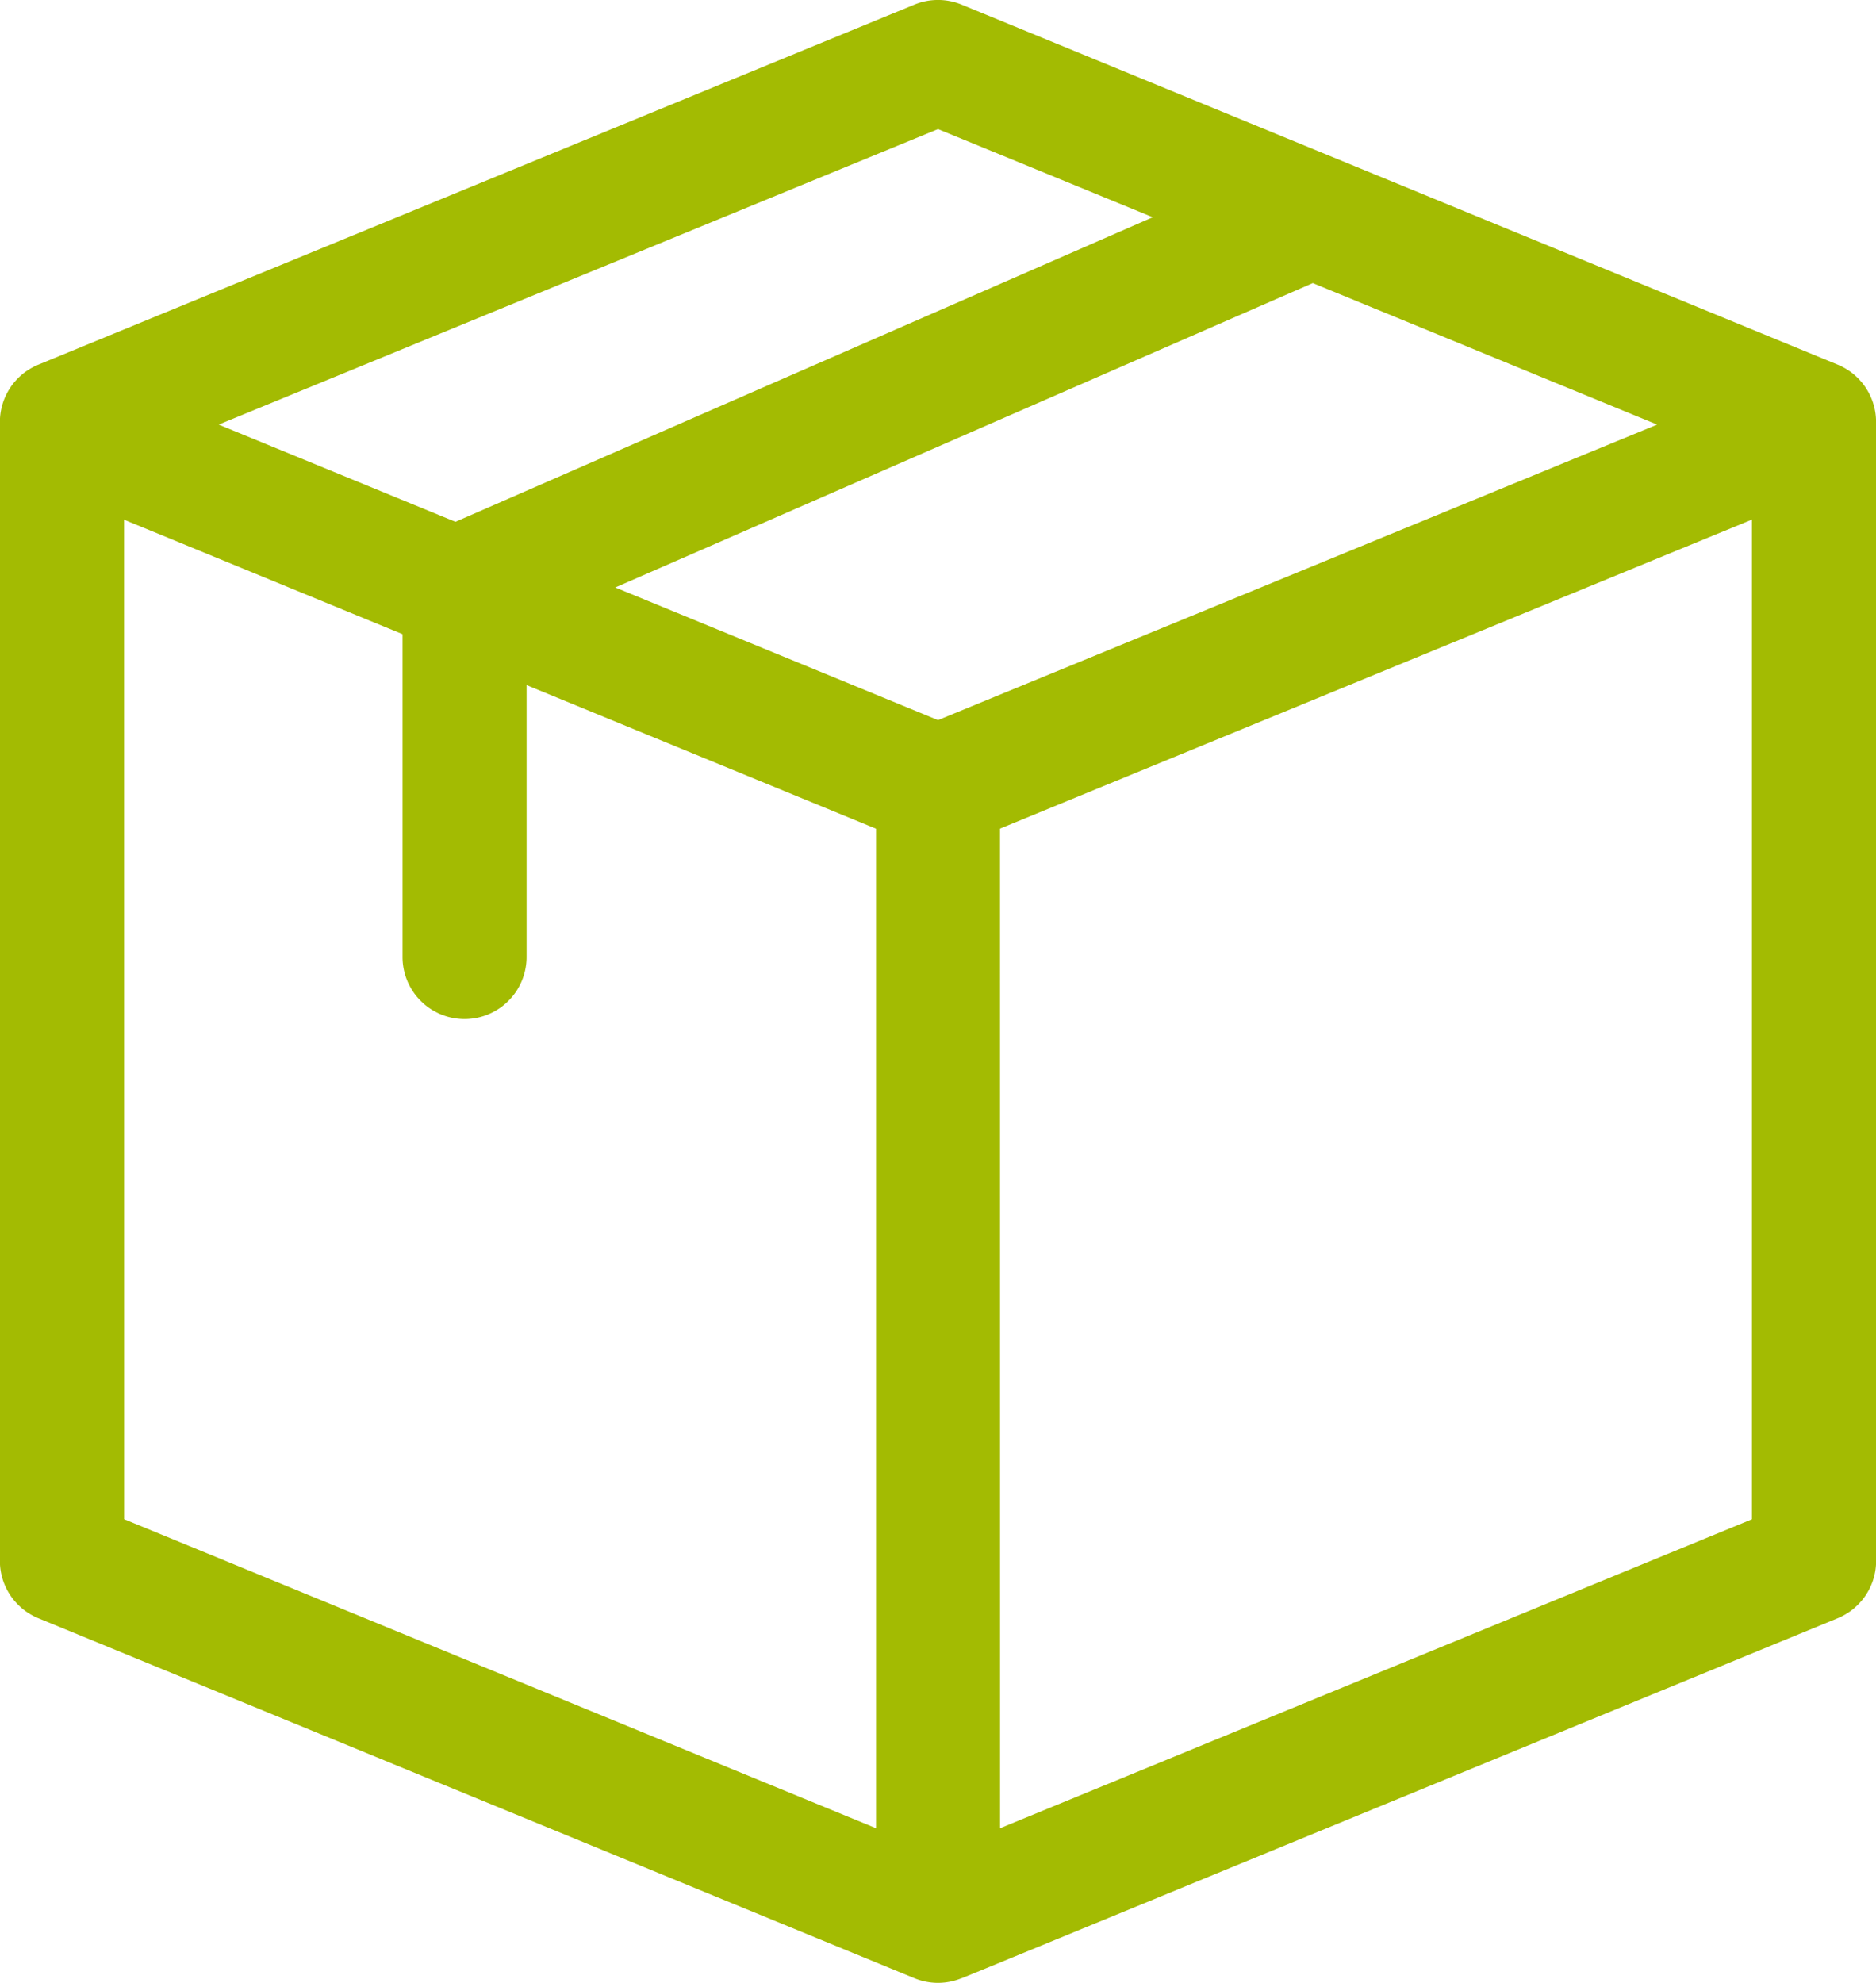
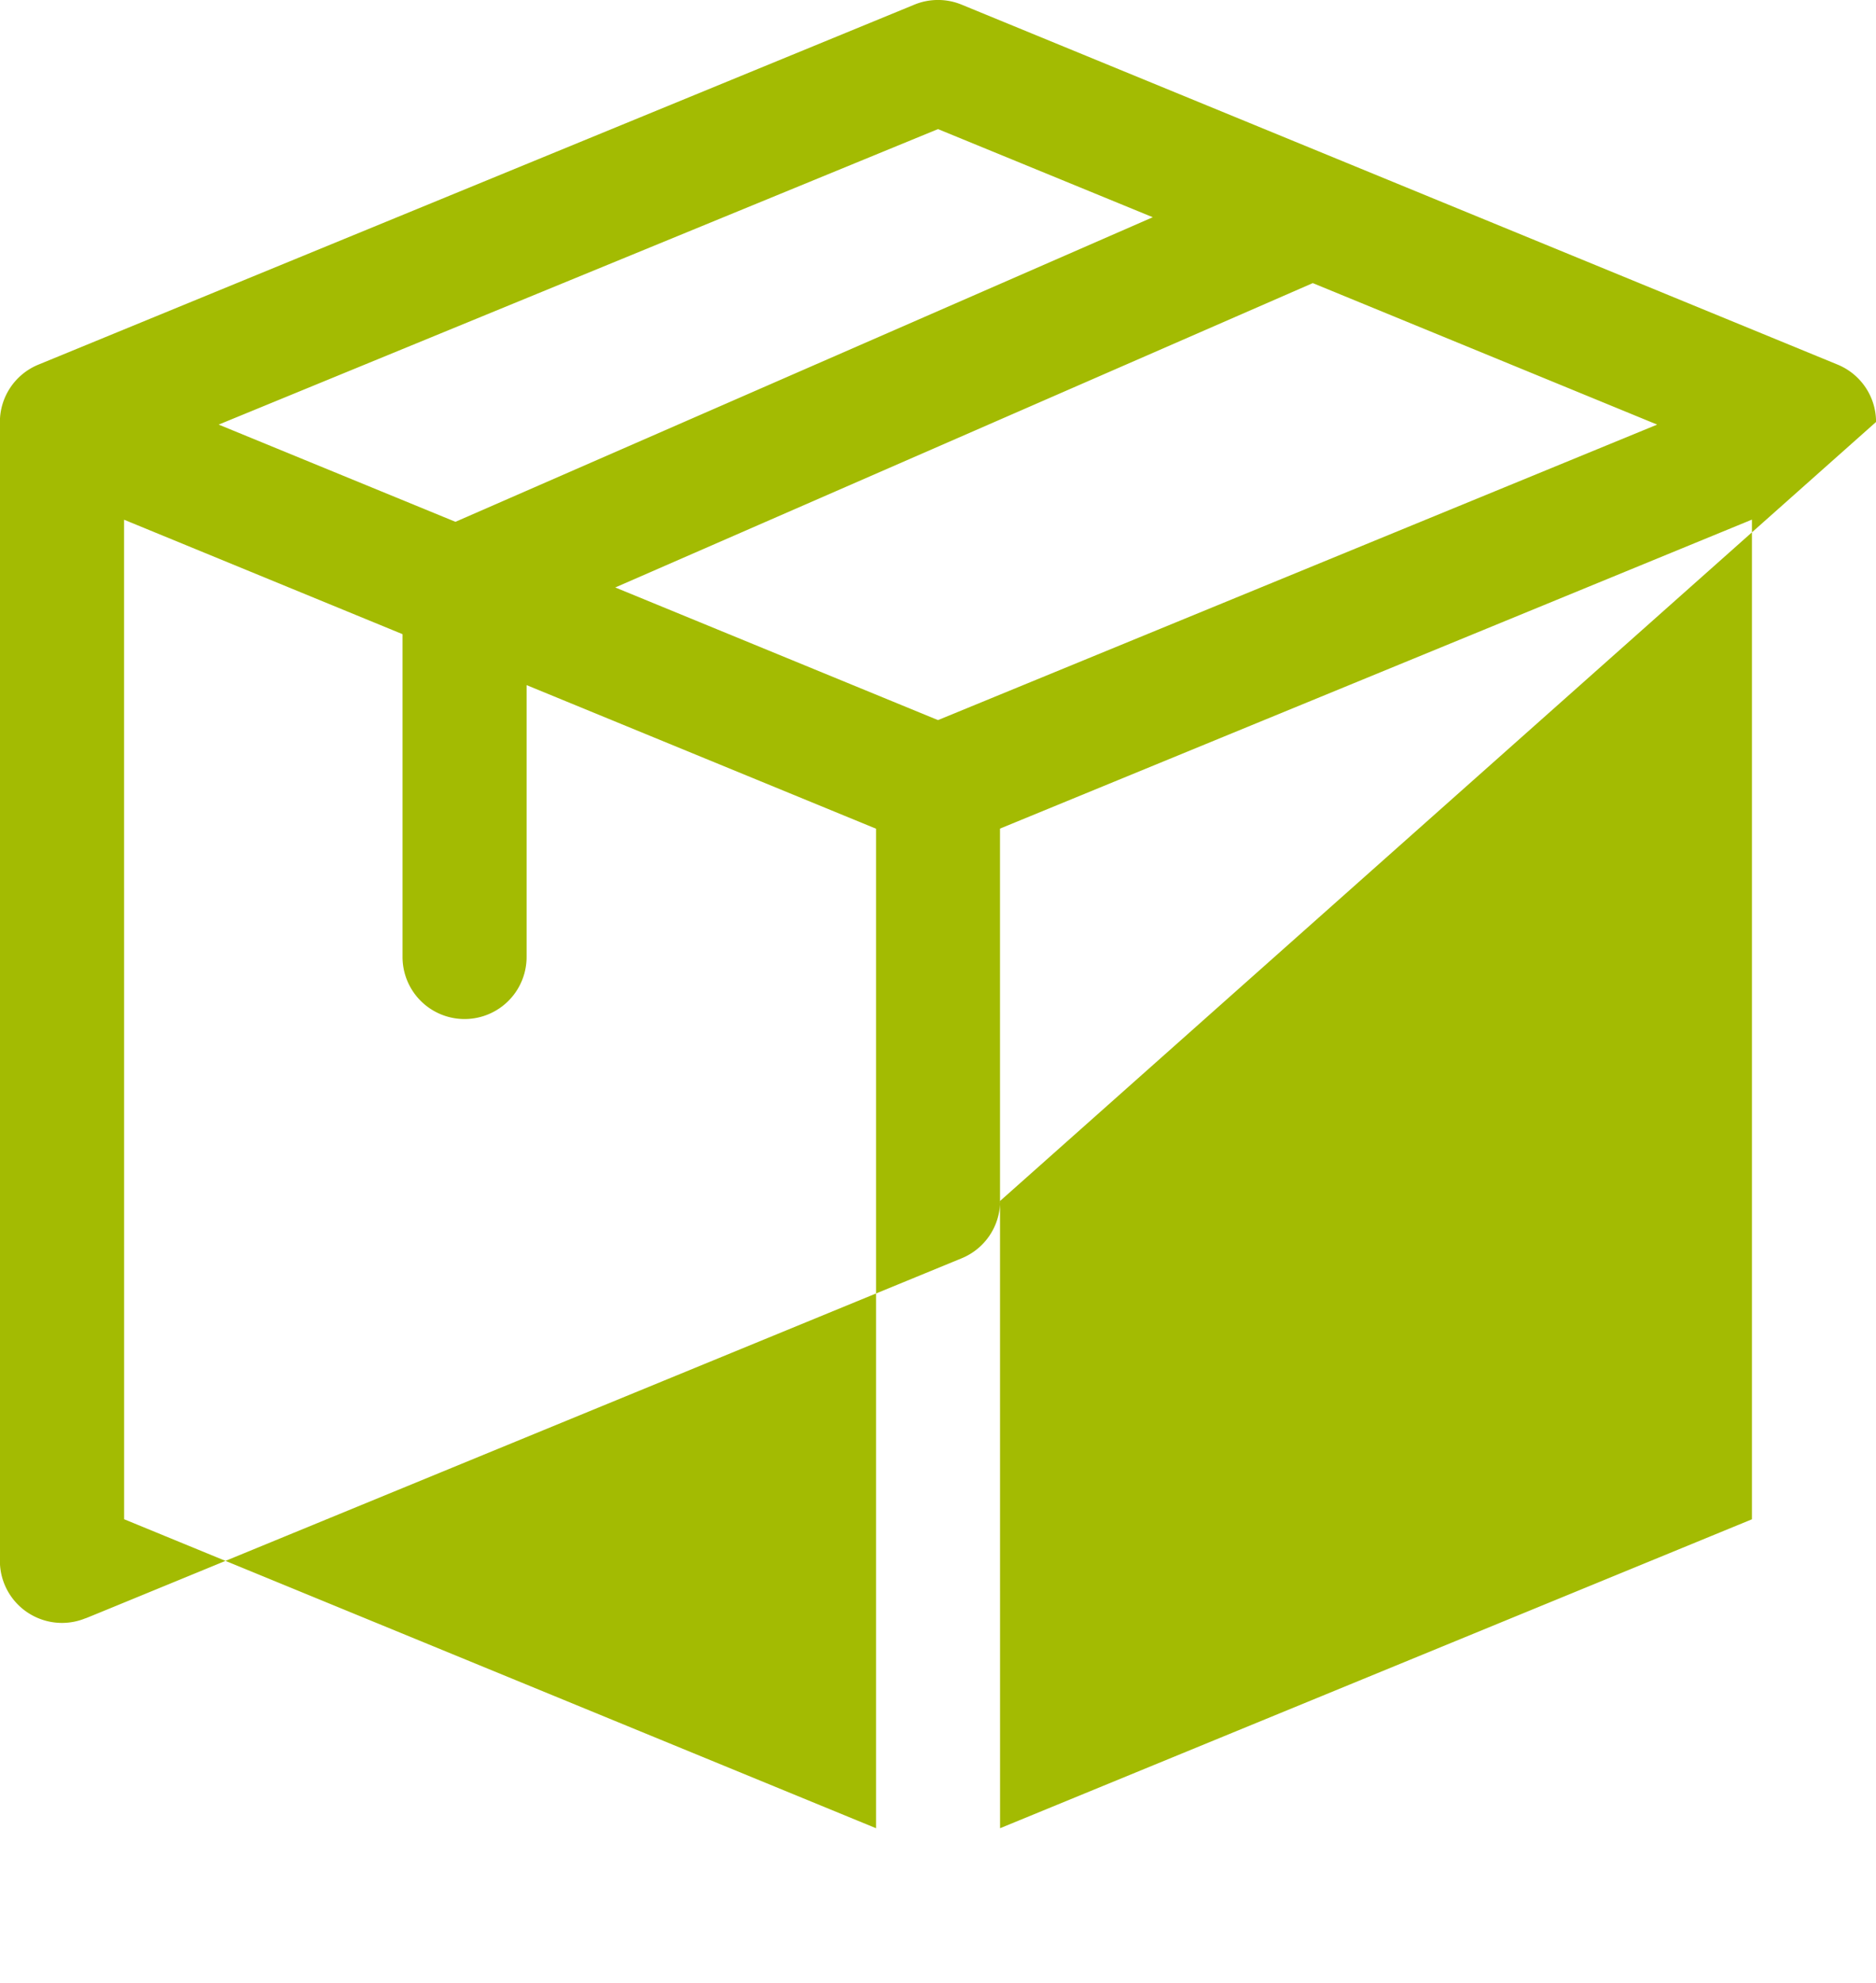
<svg xmlns="http://www.w3.org/2000/svg" width="34.068" height="36" viewBox="0 0 34.068 36">
-   <path id="box" d="M47.788,7.661a1.126,1.126,0,0,0-.7-1.042L31.181.084a1.126,1.126,0,0,0-.856,0L14.417,6.62a1.126,1.126,0,0,0-.7,1.042V28.339a1.126,1.126,0,0,0,.7,1.042l15.908,6.535a1.123,1.123,0,0,0,.855,0c.014,0-.589.243,15.909-6.535a1.126,1.126,0,0,0,.7-1.042ZM30.753,13.074l-5.861-2.408L37.559,5.14l6.254,2.569ZM15.972,9.436l5.057,2.078v5.861a1.126,1.126,0,0,0,2.253,0V12.439l6.346,2.607V33.193l-13.655-5.61ZM30.753,2.344l3.9,1.6L21.99,9.474l-4.3-1.765Zm1.126,12.7,13.655-5.61V27.584L31.88,33.193Z" transform="translate(-13.719)" fill="#a3bb02" />
+   <path id="box" d="M47.788,7.661a1.126,1.126,0,0,0-.7-1.042L31.181.084a1.126,1.126,0,0,0-.856,0L14.417,6.62a1.126,1.126,0,0,0-.7,1.042V28.339a1.126,1.126,0,0,0,.7,1.042a1.123,1.123,0,0,0,.855,0c.014,0-.589.243,15.909-6.535a1.126,1.126,0,0,0,.7-1.042ZM30.753,13.074l-5.861-2.408L37.559,5.14l6.254,2.569ZM15.972,9.436l5.057,2.078v5.861a1.126,1.126,0,0,0,2.253,0V12.439l6.346,2.607V33.193l-13.655-5.61ZM30.753,2.344l3.9,1.6L21.99,9.474l-4.3-1.765Zm1.126,12.7,13.655-5.61V27.584L31.88,33.193Z" transform="translate(-13.719)" fill="#a3bb02" />
</svg>